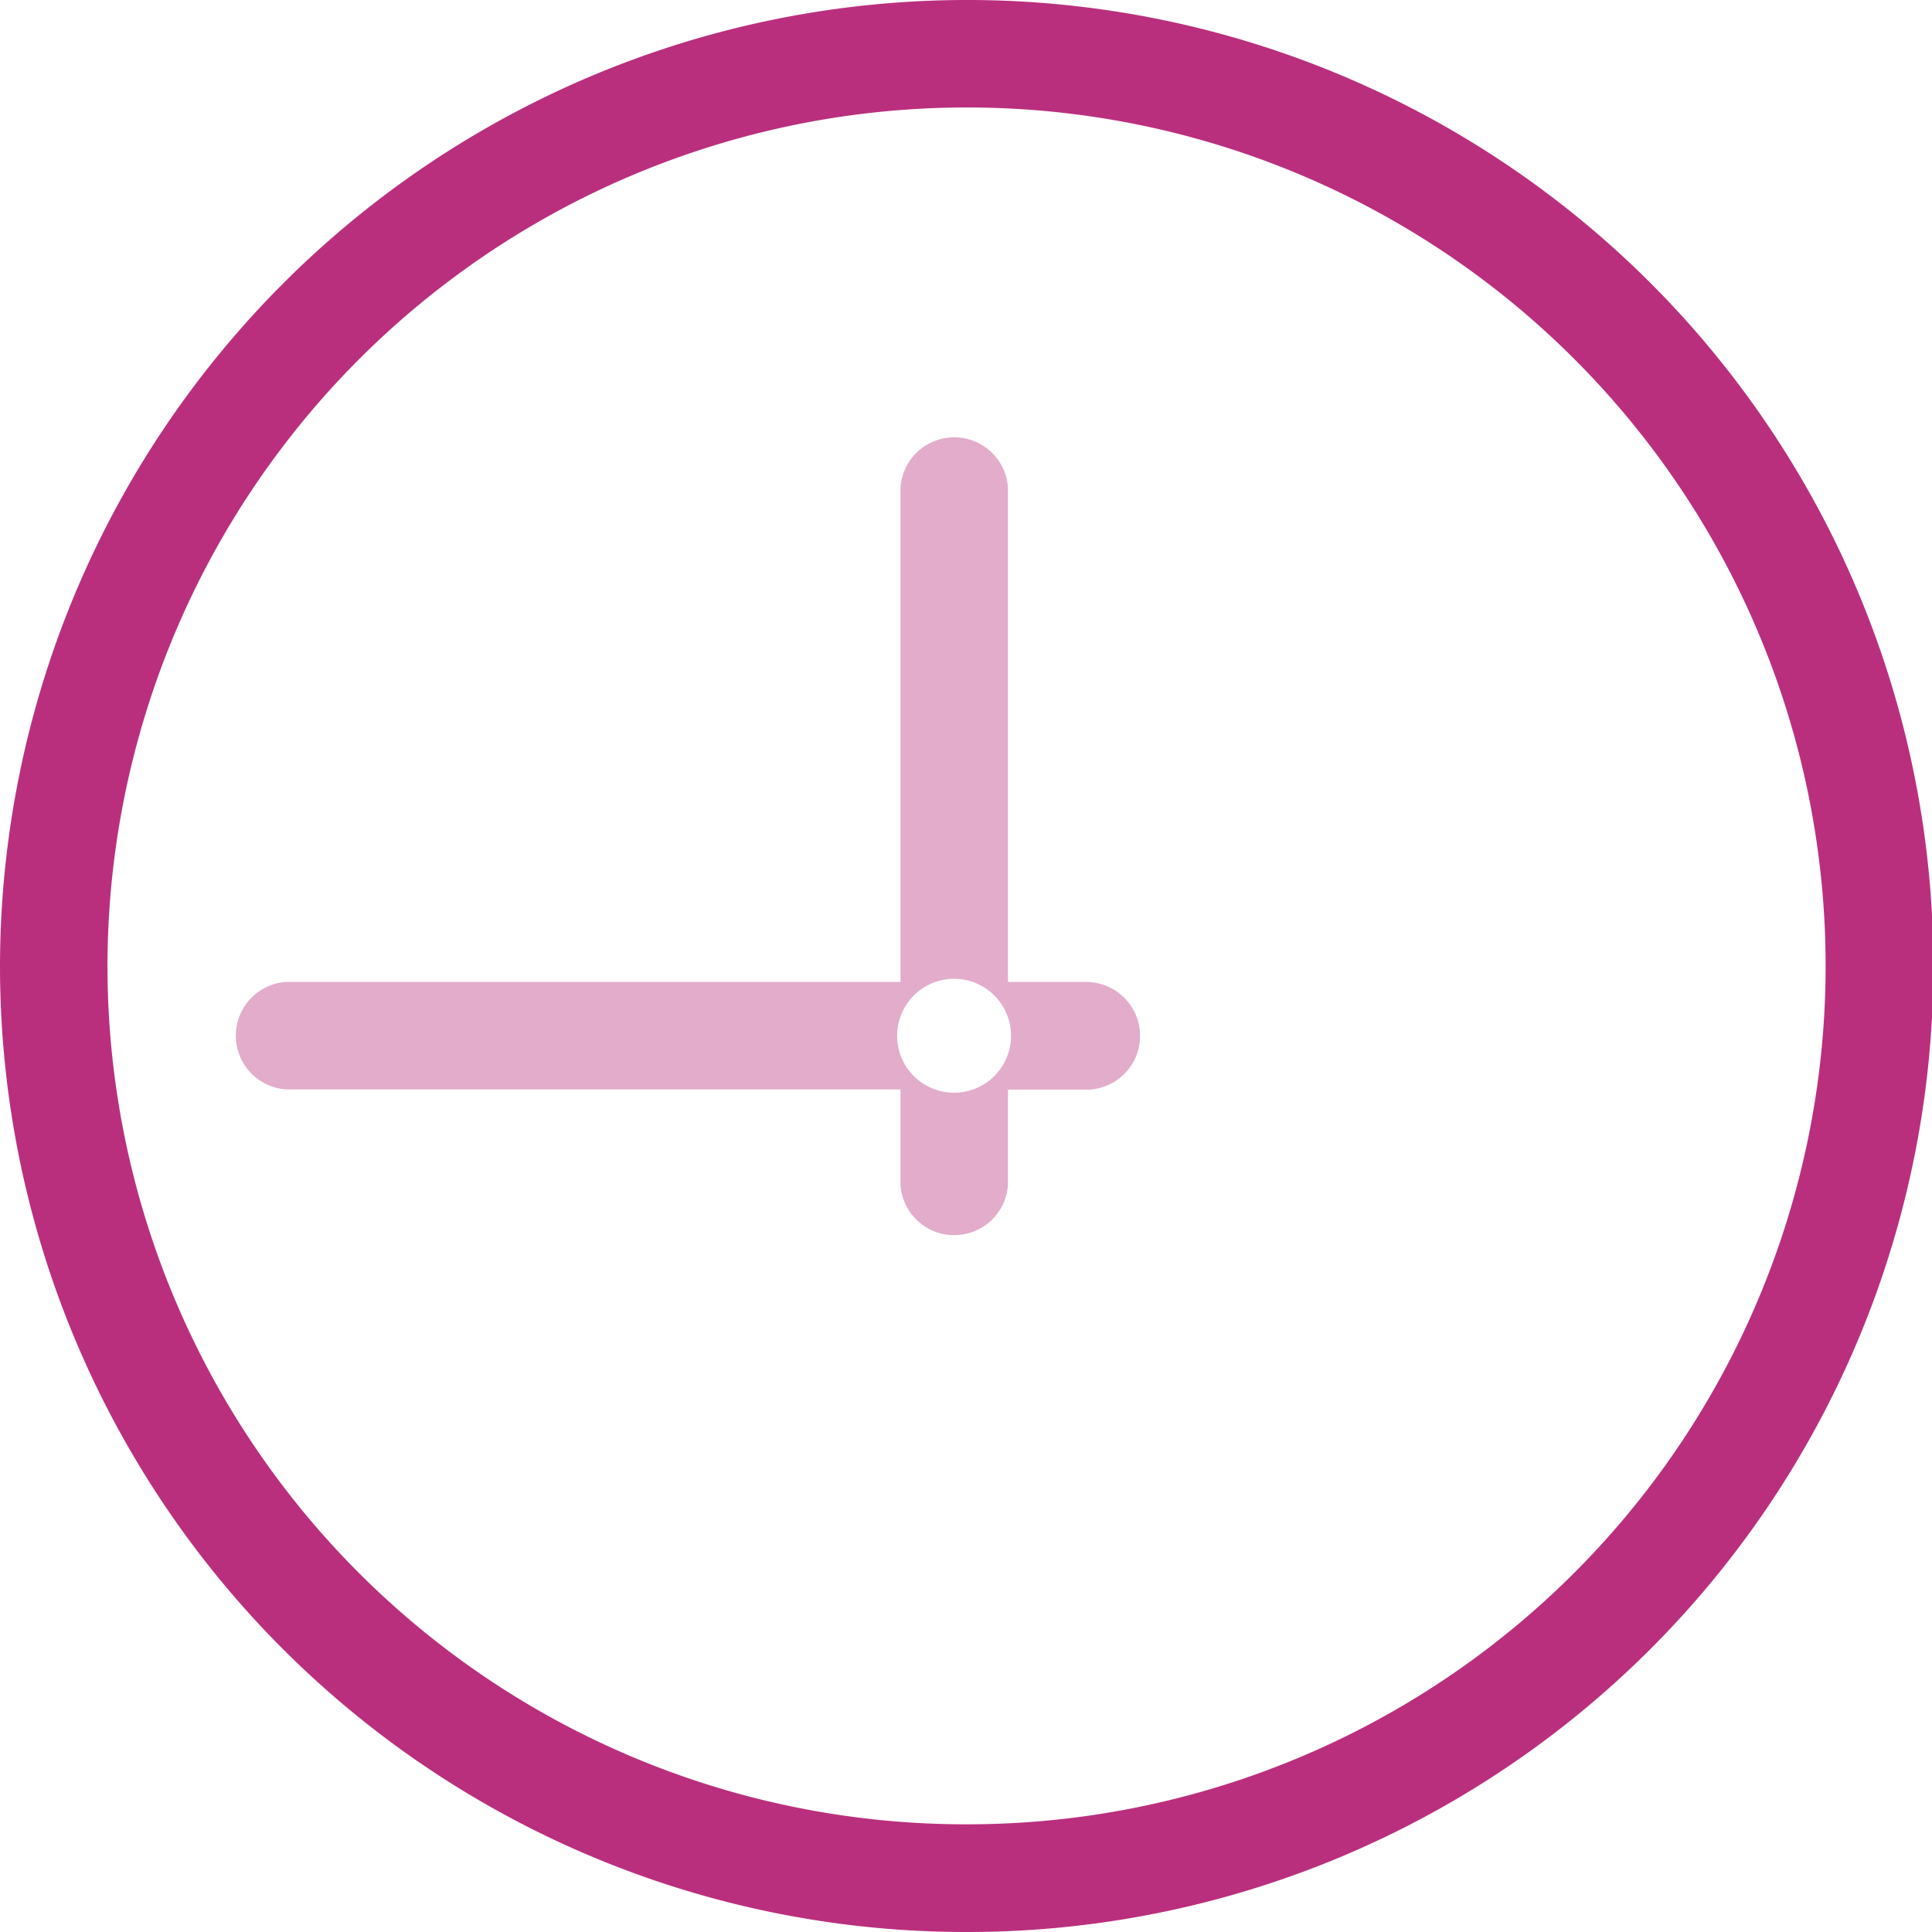
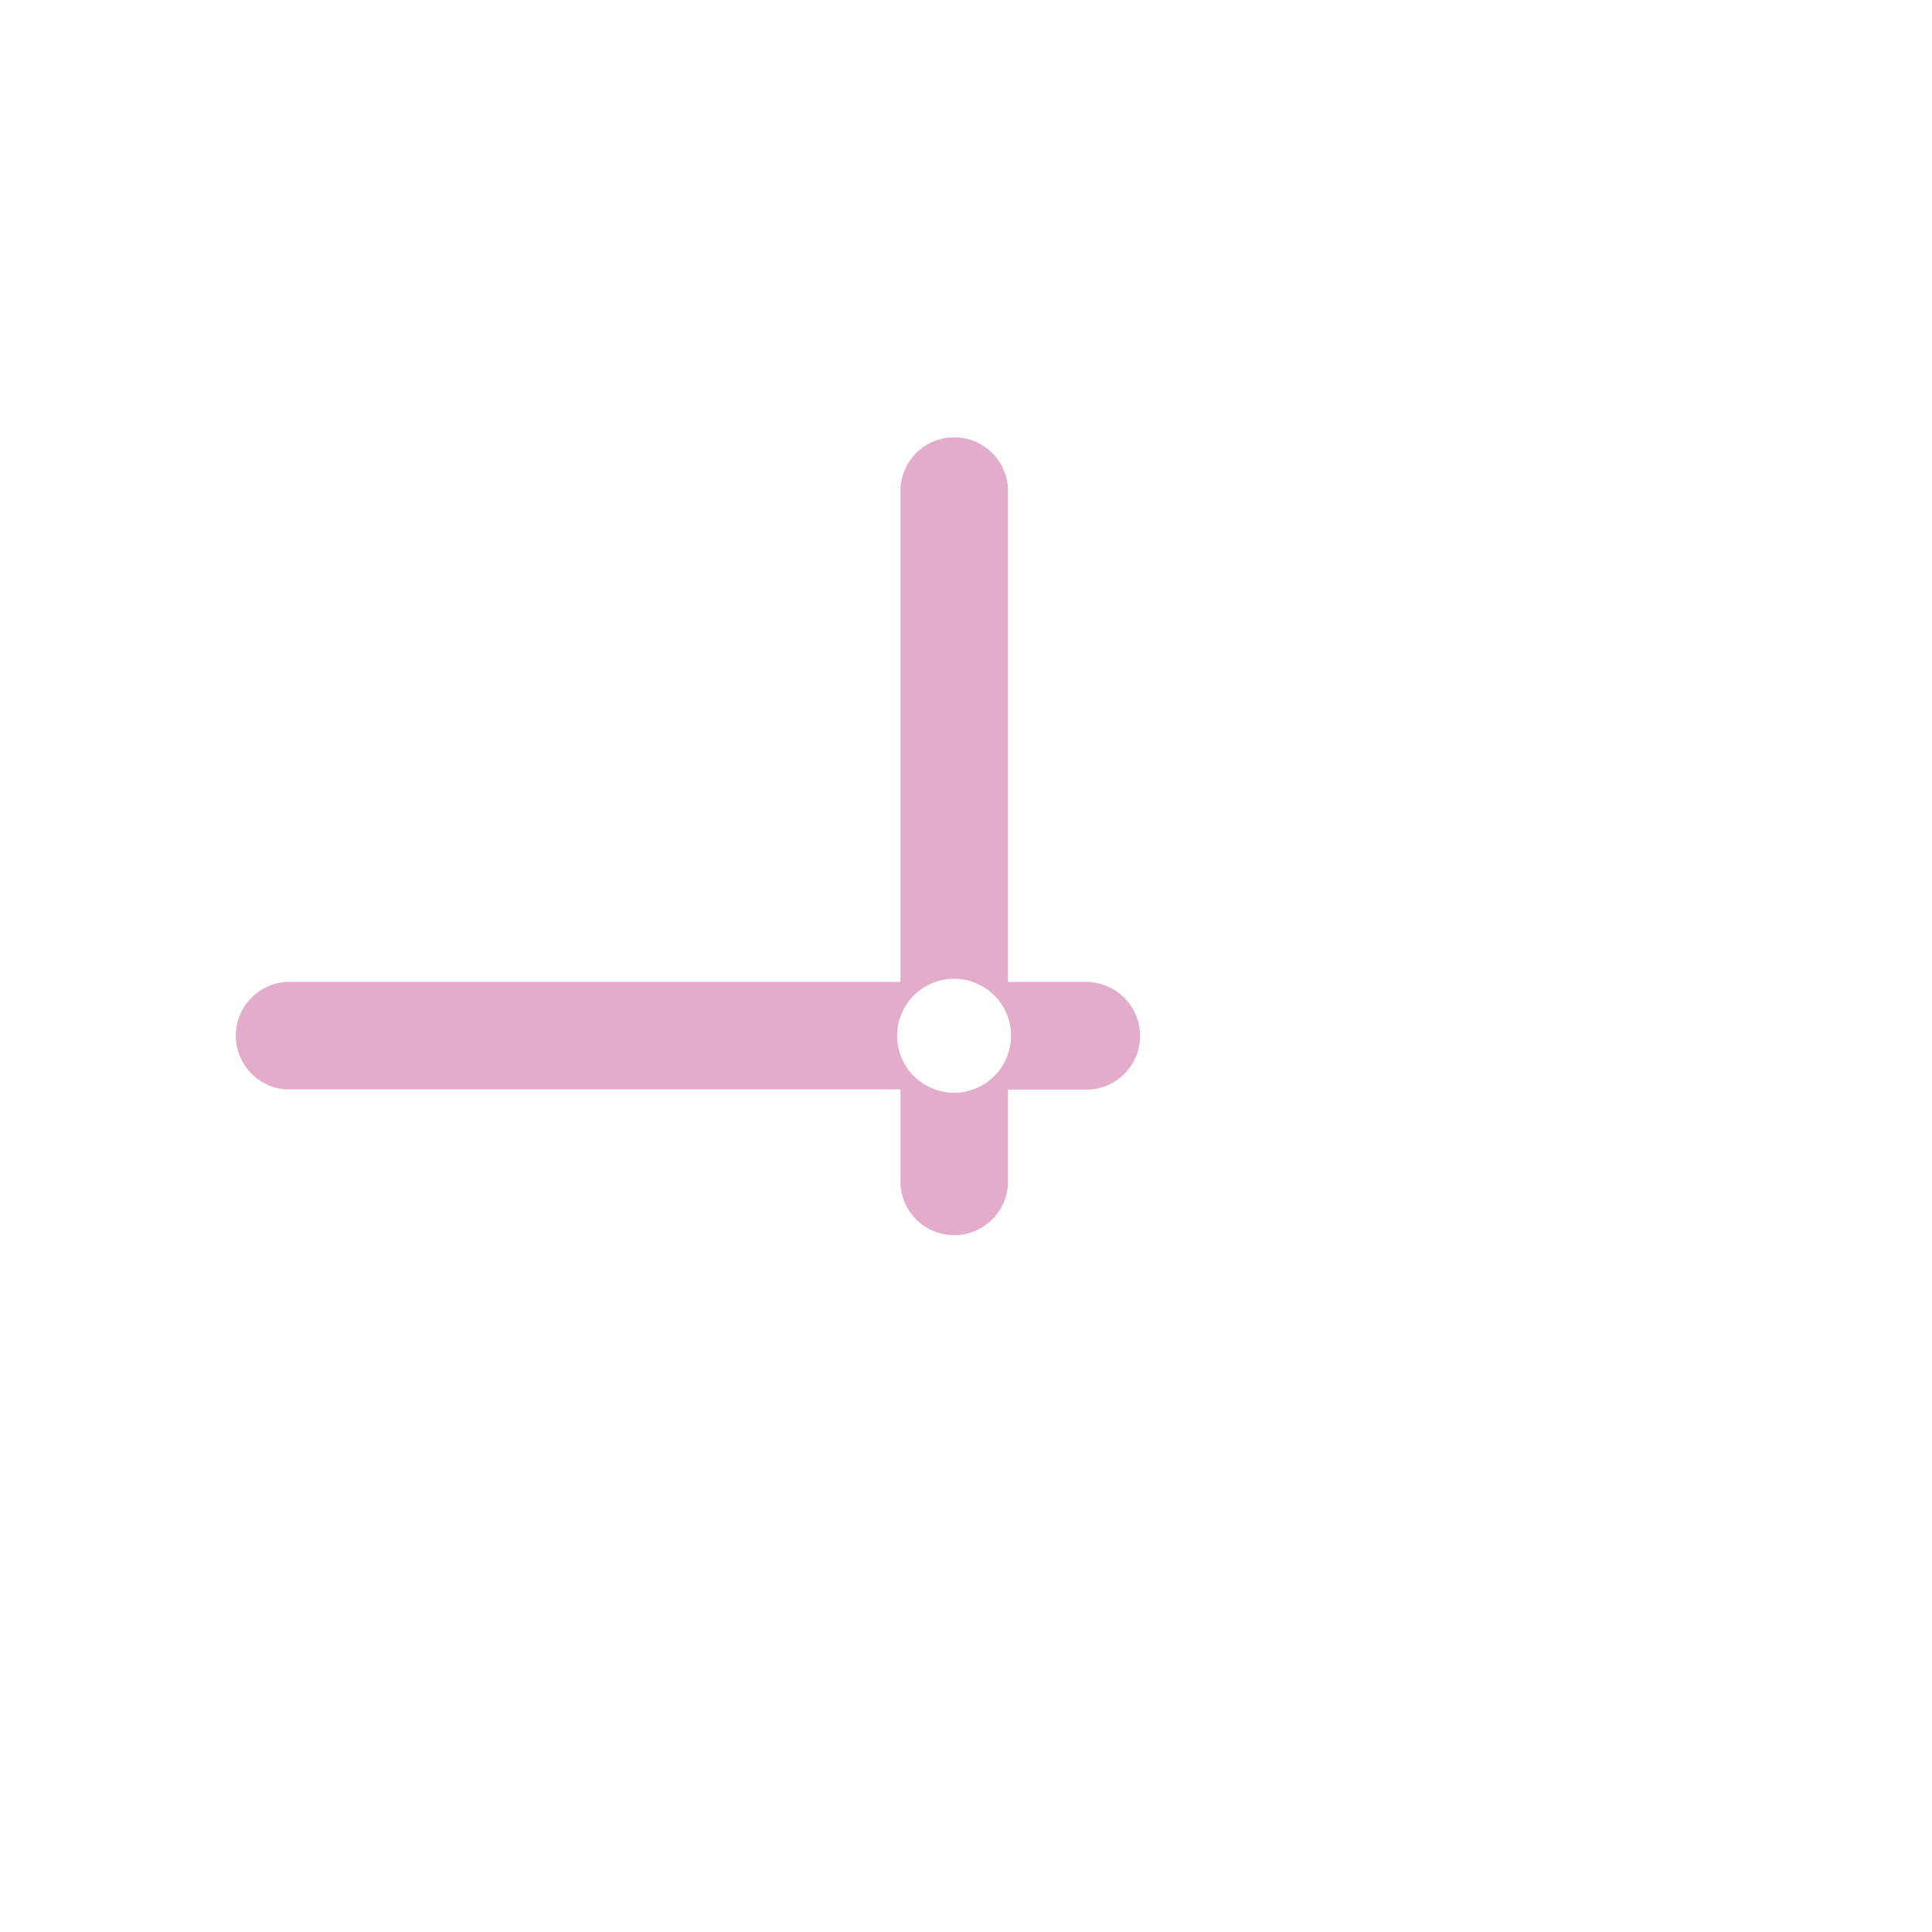
<svg xmlns="http://www.w3.org/2000/svg" version="1.1" x="0px" y="0px" viewBox="0 0 37.75 37.75">
  <defs>
    <style type="text/css">.a{fill:#e3accb;}.b{fill:#ba2f7d;}</style>
  </defs>
  <title>clock-icon-pink</title>
  <path class="a" d="M21.288,19.186H19.695V9.532a1.052,1.052,0,0,0-2.1,0v9.654h-12a1.052,1.052,0,0,0,0,2.1h12v1.861a1.052,1.052,0,0,0,2.1,0V21.29h1.594a1.052,1.052,0,0,0,0-2.1Zm-2.646,2.165a1.113,1.113,0,1,1,1.113-1.113A1.113,1.113,0,0,1,18.642,21.351Z" />
-   <path class="b" d="M18.873,37.75A18.875,18.875,0,0,1,0,18.927H0A18.9,18.9,0,0,1,18.824,0h.052a18.875,18.875,0,0,1,.051,37.75ZM2.1,18.921A16.771,16.771,0,0,0,18.874,35.646h.047A16.771,16.771,0,0,0,18.876,2.1h-.046A16.79,16.79,0,0,0,2.1,18.921Z" />
</svg>